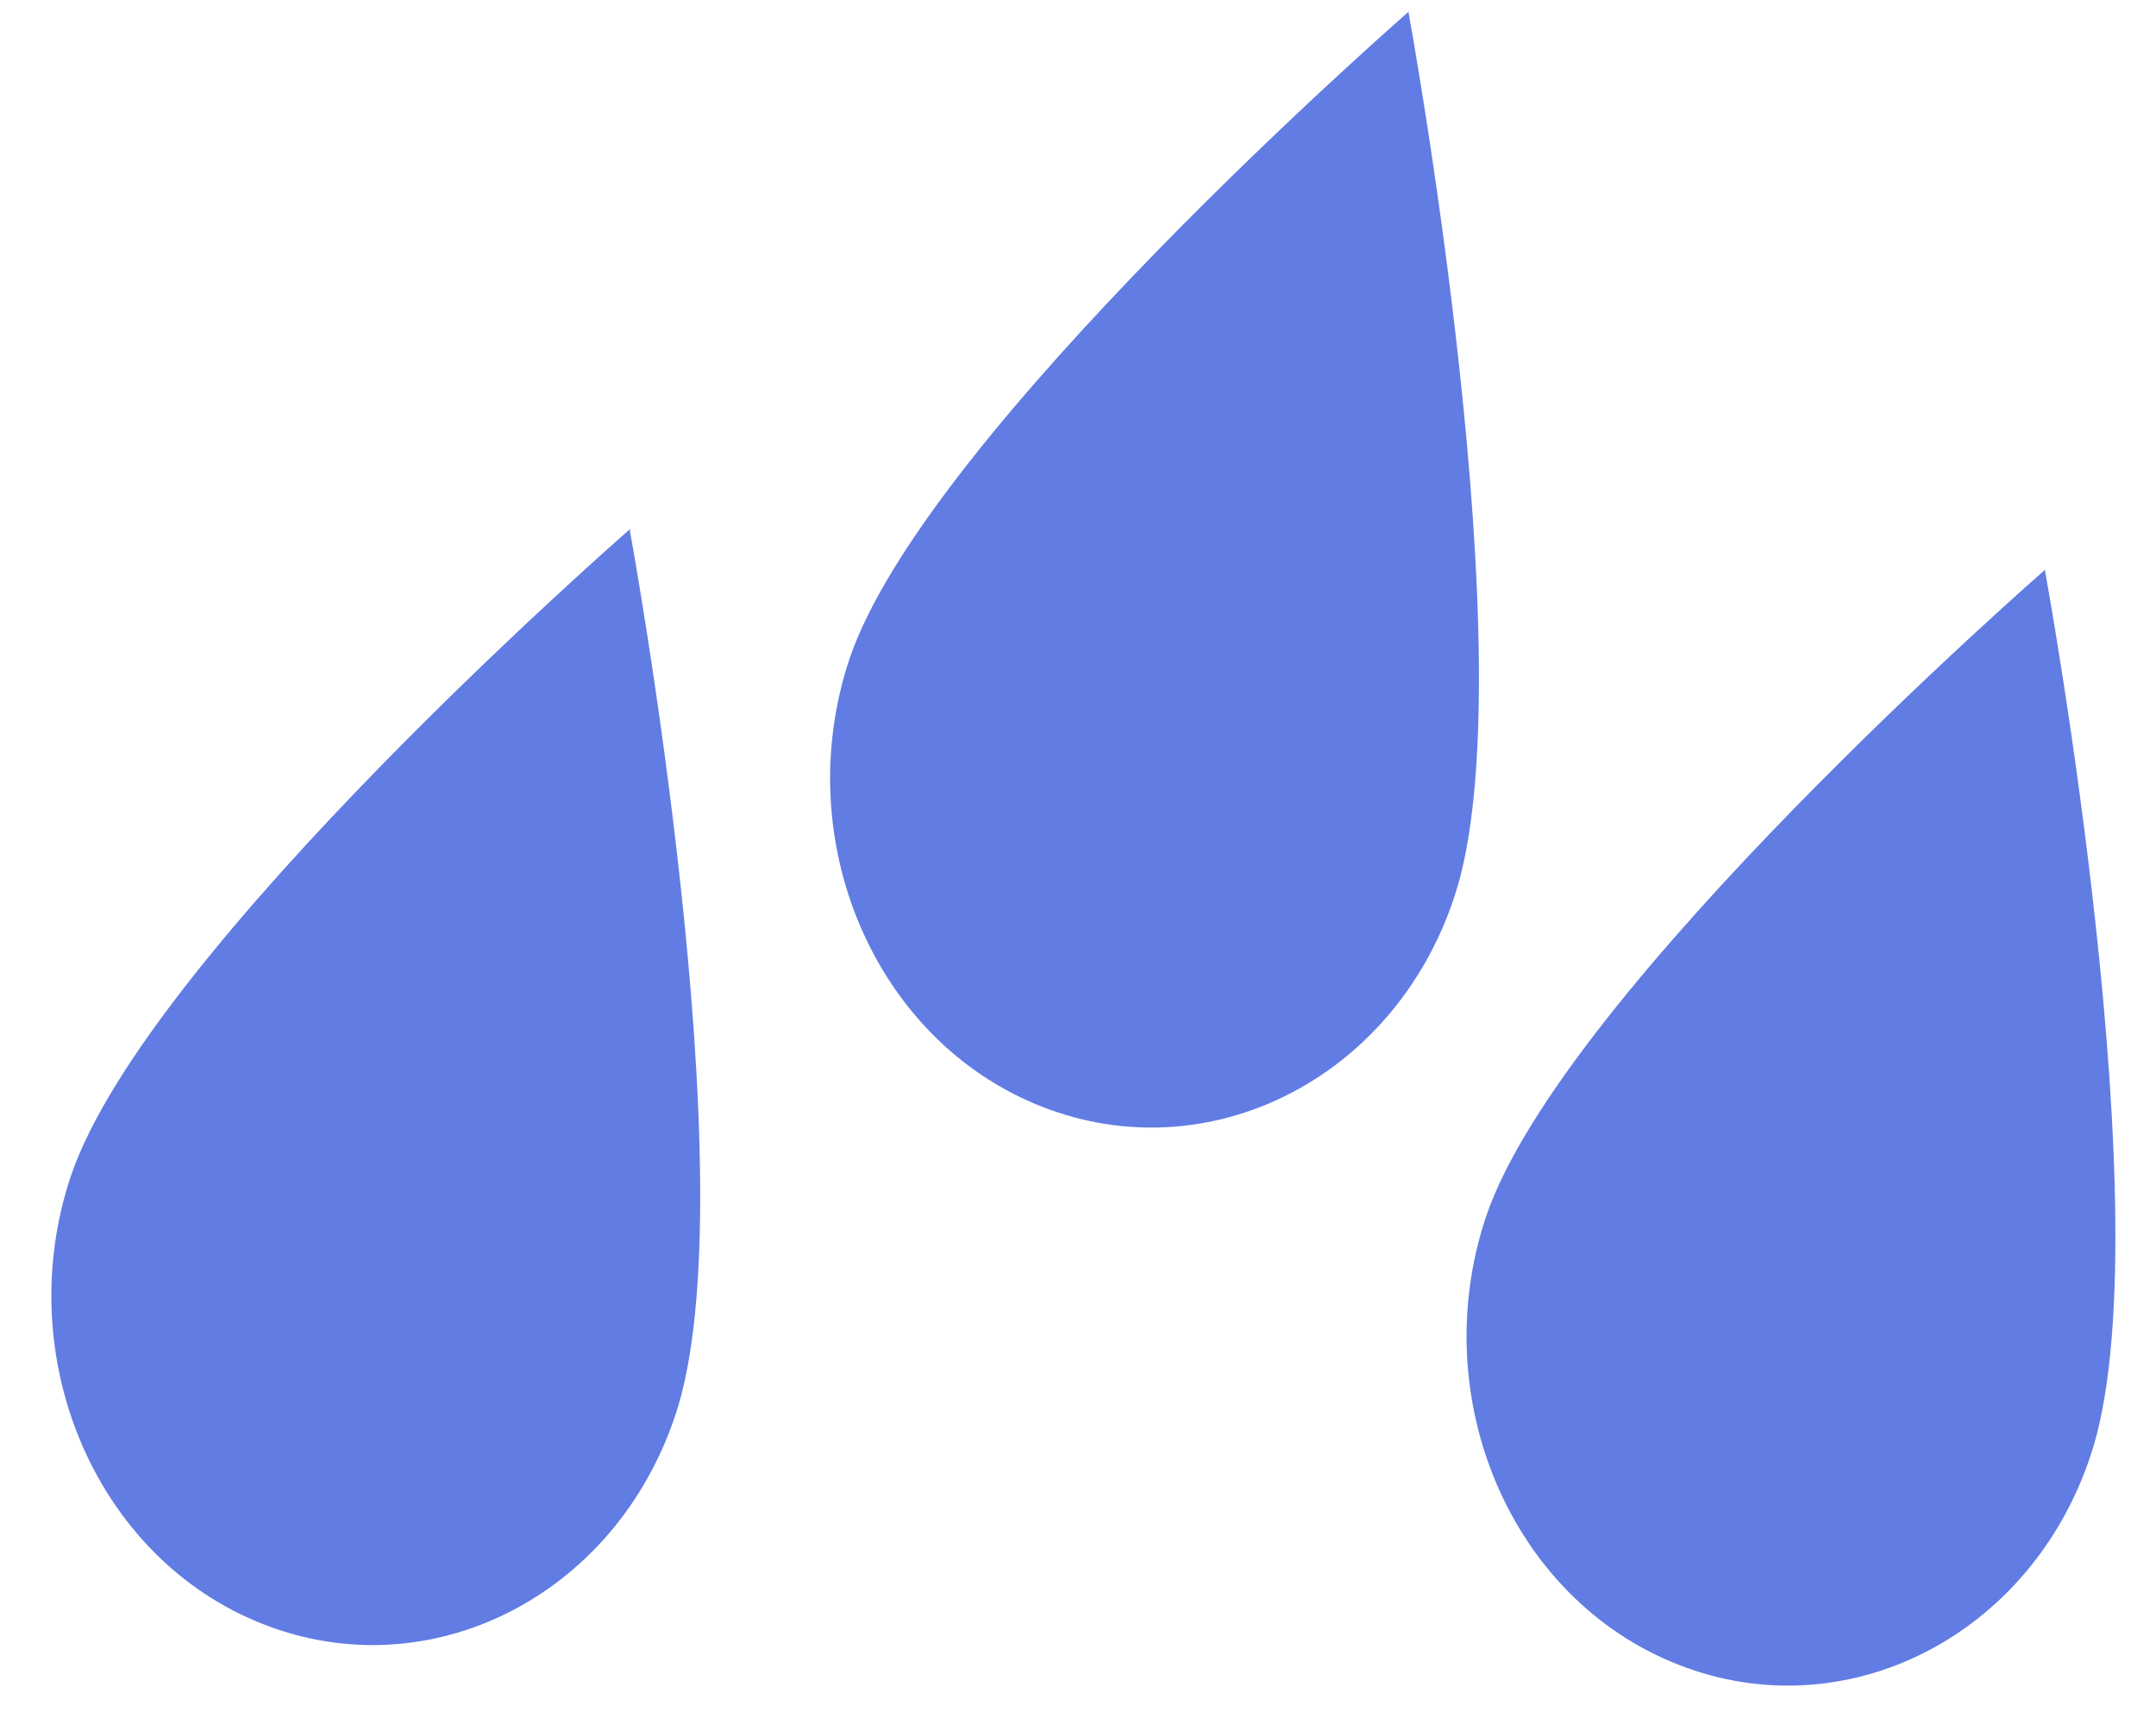
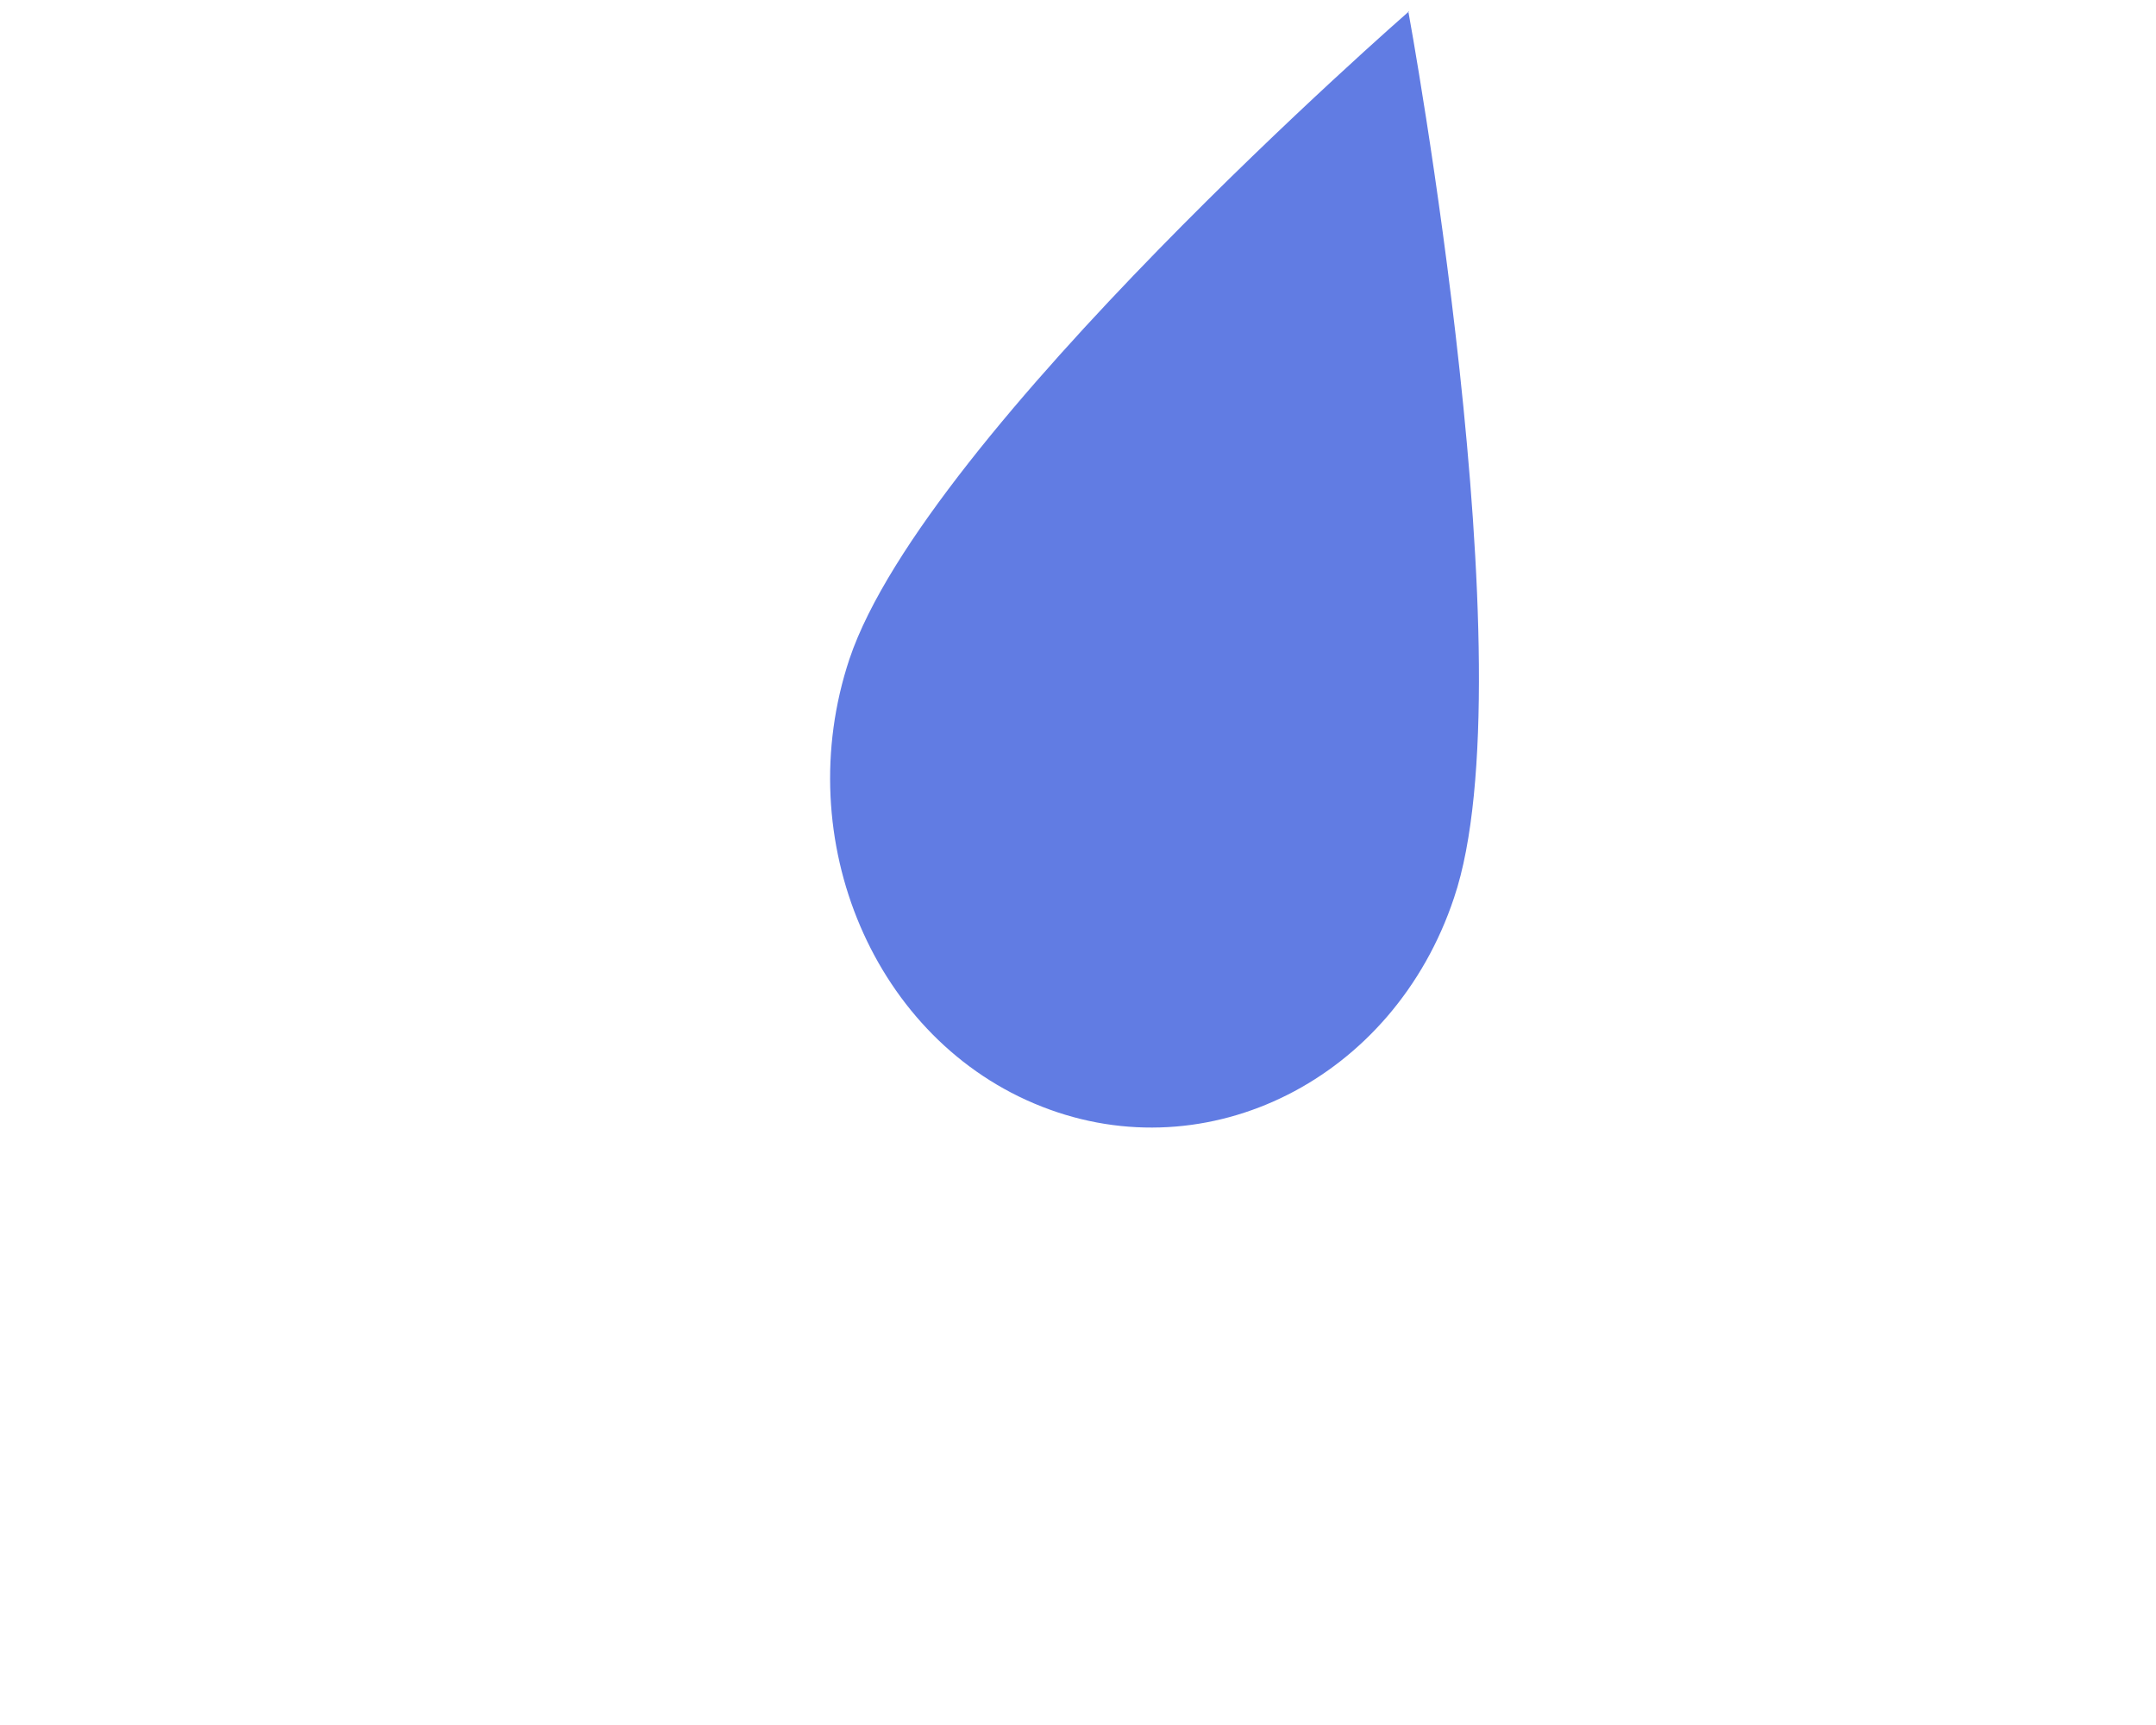
<svg xmlns="http://www.w3.org/2000/svg" viewBox="0 0 25 20" fill="none">
-   <path d="M7.31,6.13S1.7,11.02.82,13.64c-.7,2.1.29,4.43,2.23,5.19,1.93.76,4.08-.32,4.78-2.42.88-2.6-.53-10.28-.53-10.28Z" fill="#617CE3" />
  <path d="M16.34.13s-5.61,4.89-6.49,7.51c-.7,2.1.29,4.43,2.23,5.19,1.93.76,4.08-.32,4.78-2.42.88-2.6-.53-10.28-.53-10.28Z" fill="#617CE3" />
-   <path d="M23.72,6.6s-5.61,4.89-6.49,7.51c-.7,2.1.29,4.43,2.23,5.19,1.93.76,4.08-.32,4.78-2.42.88-2.6-.53-10.28-.53-10.28Z" fill="#617CE3" />
</svg>